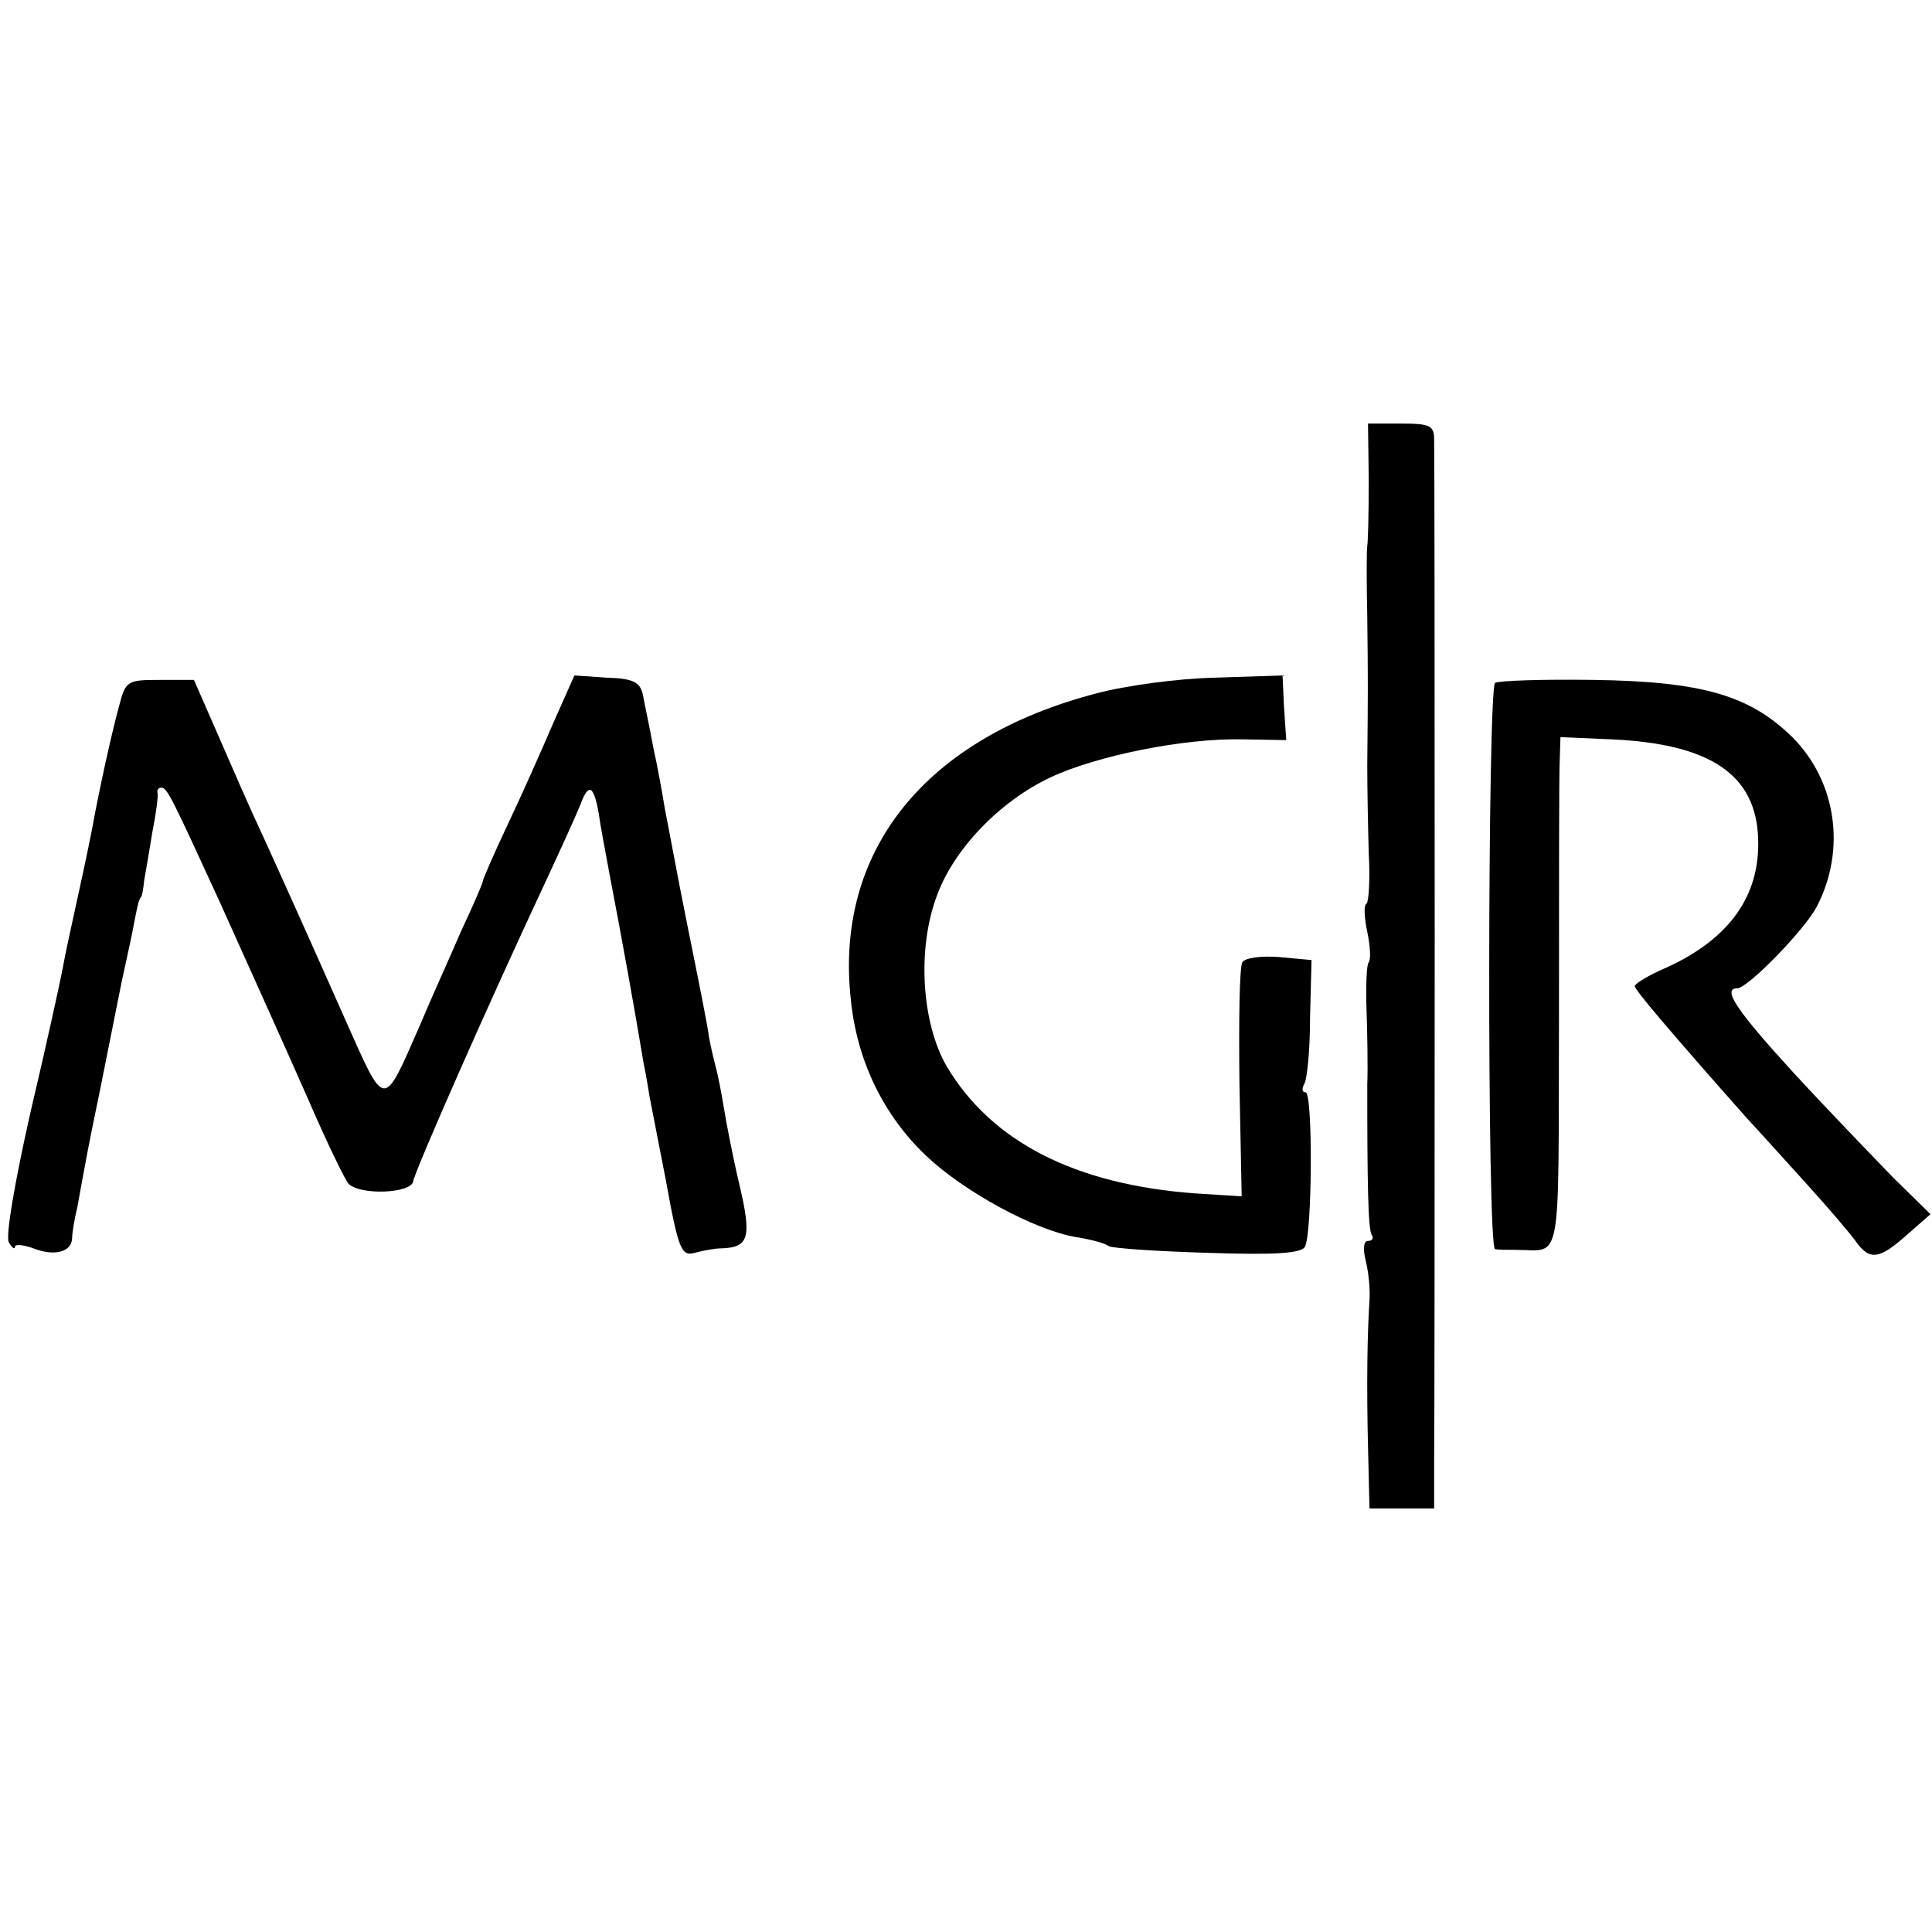
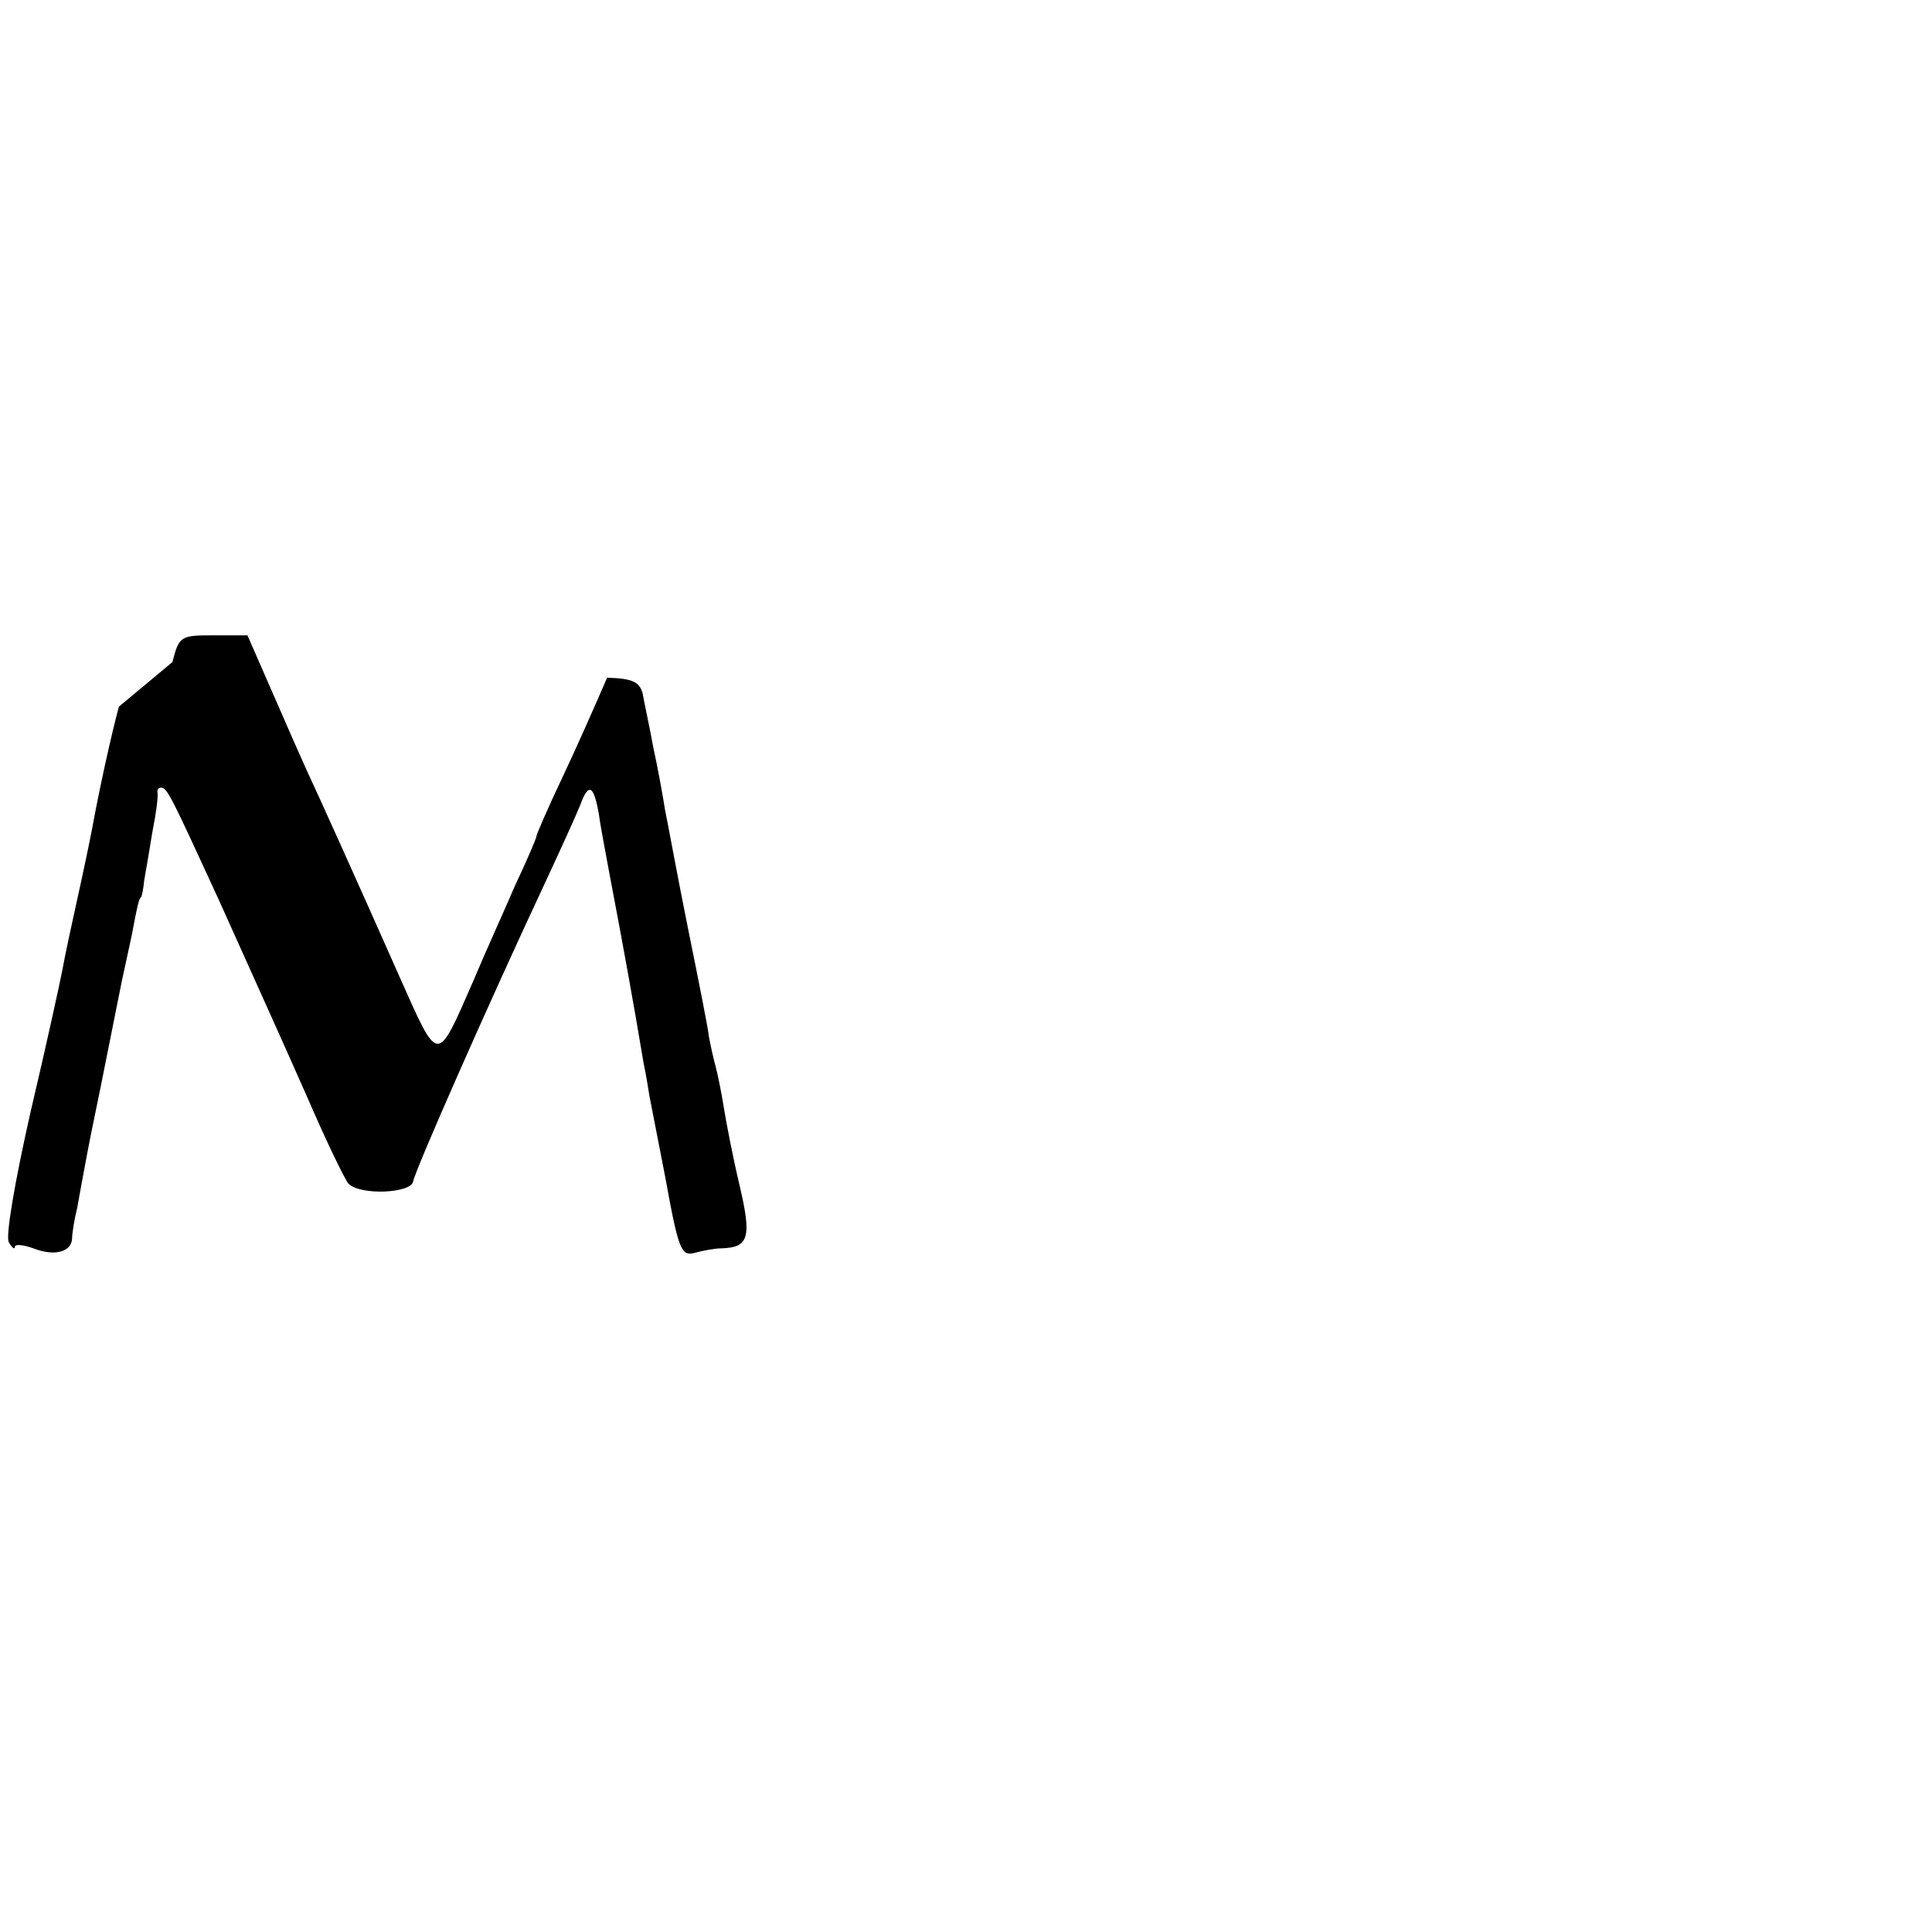
<svg xmlns="http://www.w3.org/2000/svg" version="1.0" width="260pt" height="260pt" viewBox="0 0 260 260" preserveAspectRatio="xMidYMid meet">
  <g transform="translate(0,260) scale(0.1,-0.1)" fill="#000000" stroke="none">
-     <path d="M1842 1953 c0 -43 -1 -82 -2 -88 -1 -5 -1 -48 0 -95 1 -85 1 -98 0 -200 0 -30 1 -84 2 -118 2 -35 0 -66 -3 -68 -4 -2 -3 -19 1 -38 4 -19 5 -37 2 -41 -3 -3 -4 -31 -3 -63 1 -31 2 -77 1 -102 0 -130 1 -194 6 -202 3 -4 1 -8 -5 -8 -6 0 -7 -11 -3 -27 4 -16 6 -39 5 -53 -3 -46 -4 -114 -2 -197 l2 -83 44 0 43 0 0 63 c1 76 1 1343 0 1375 0 19 -5 22 -44 22 l-45 0 1 -77z" />
-     <path d="M160 1649 c-10 -37 -26 -109 -36 -164 -3 -16 -12 -59 -20 -95 -8 -36 -17 -78 -20 -95 -3 -16 -22 -103 -43 -192 -21 -93 -34 -168 -29 -175 4 -7 8 -10 8 -6 0 4 11 3 25 -2 28 -11 51 -5 52 13 0 7 3 26 7 42 3 17 8 44 11 60 3 17 12 62 20 100 8 39 16 81 19 95 3 14 7 36 10 50 3 14 9 41 13 60 9 47 10 50 13 53 1 1 3 11 4 22 2 11 7 40 11 65 5 25 8 48 7 53 -1 4 1 7 5 7 8 0 14 -13 77 -150 66 -147 75 -166 121 -270 25 -58 50 -109 54 -113 16 -16 84 -13 87 3 2 14 103 243 178 403 20 43 41 89 47 104 11 30 18 27 25 -13 2 -16 9 -51 14 -79 18 -94 33 -177 46 -255 4 -19 7 -39 8 -45 1 -5 11 -56 22 -113 17 -94 21 -103 39 -98 11 3 27 6 35 6 38 1 42 14 25 86 -9 38 -18 85 -21 104 -3 19 -8 44 -11 55 -3 11 -7 29 -9 40 -1 11 -14 76 -28 145 -14 69 -27 141 -31 160 -3 19 -10 58 -16 85 -5 28 -12 59 -14 71 -4 16 -13 21 -48 22 l-44 3 -28 -63 c-15 -35 -42 -96 -61 -136 -19 -40 -34 -75 -34 -77 0 -3 -13 -33 -29 -67 -15 -35 -41 -92 -56 -128 -50 -114 -46 -114 -100 7 -50 113 -109 244 -125 278 -5 11 -25 56 -44 100 l-35 80 -46 0 c-44 0 -46 -1 -55 -36z" />
-     <path d="M1476 1667 c-231 -60 -353 -212 -331 -412 8 -82 44 -156 101 -210 50 -48 147 -101 203 -110 19 -3 38 -8 43 -12 6 -3 65 -7 133 -9 88 -3 126 -1 131 8 10 16 11 208 1 208 -5 0 -5 5 -2 11 4 5 8 46 8 89 l2 78 -43 4 c-24 2 -47 -1 -50 -7 -4 -5 -5 -79 -4 -163 l3 -152 -63 4 c-162 12 -274 70 -334 171 -34 59 -40 159 -13 230 23 63 85 127 153 159 62 29 180 53 259 51 l58 -1 -3 44 -2 43 -91 -3 c-50 -1 -122 -11 -159 -21z" />
-     <path d="M2012 1681 c-10 -8 -11 -761 0 -762 4 -1 17 -1 28 -1 63 0 57 -30 58 315 0 171 0 326 1 343 l1 32 69 -3 c132 -6 194 -47 197 -133 3 -77 -38 -135 -123 -174 -24 -10 -43 -22 -43 -25 0 -5 43 -56 151 -178 15 -16 51 -56 80 -88 29 -32 59 -67 66 -77 19 -27 32 -25 69 8 l32 28 -50 49 c-27 28 -88 91 -134 141 -77 84 -97 114 -76 114 14 0 91 79 107 110 40 77 26 169 -33 228 -57 56 -121 75 -268 77 -68 1 -127 -1 -132 -4z" />
+     <path d="M160 1649 c-10 -37 -26 -109 -36 -164 -3 -16 -12 -59 -20 -95 -8 -36 -17 -78 -20 -95 -3 -16 -22 -103 -43 -192 -21 -93 -34 -168 -29 -175 4 -7 8 -10 8 -6 0 4 11 3 25 -2 28 -11 51 -5 52 13 0 7 3 26 7 42 3 17 8 44 11 60 3 17 12 62 20 100 8 39 16 81 19 95 3 14 7 36 10 50 3 14 9 41 13 60 9 47 10 50 13 53 1 1 3 11 4 22 2 11 7 40 11 65 5 25 8 48 7 53 -1 4 1 7 5 7 8 0 14 -13 77 -150 66 -147 75 -166 121 -270 25 -58 50 -109 54 -113 16 -16 84 -13 87 3 2 14 103 243 178 403 20 43 41 89 47 104 11 30 18 27 25 -13 2 -16 9 -51 14 -79 18 -94 33 -177 46 -255 4 -19 7 -39 8 -45 1 -5 11 -56 22 -113 17 -94 21 -103 39 -98 11 3 27 6 35 6 38 1 42 14 25 86 -9 38 -18 85 -21 104 -3 19 -8 44 -11 55 -3 11 -7 29 -9 40 -1 11 -14 76 -28 145 -14 69 -27 141 -31 160 -3 19 -10 58 -16 85 -5 28 -12 59 -14 71 -4 16 -13 21 -48 22 c-15 -35 -42 -96 -61 -136 -19 -40 -34 -75 -34 -77 0 -3 -13 -33 -29 -67 -15 -35 -41 -92 -56 -128 -50 -114 -46 -114 -100 7 -50 113 -109 244 -125 278 -5 11 -25 56 -44 100 l-35 80 -46 0 c-44 0 -46 -1 -55 -36z" />
  </g>
</svg>